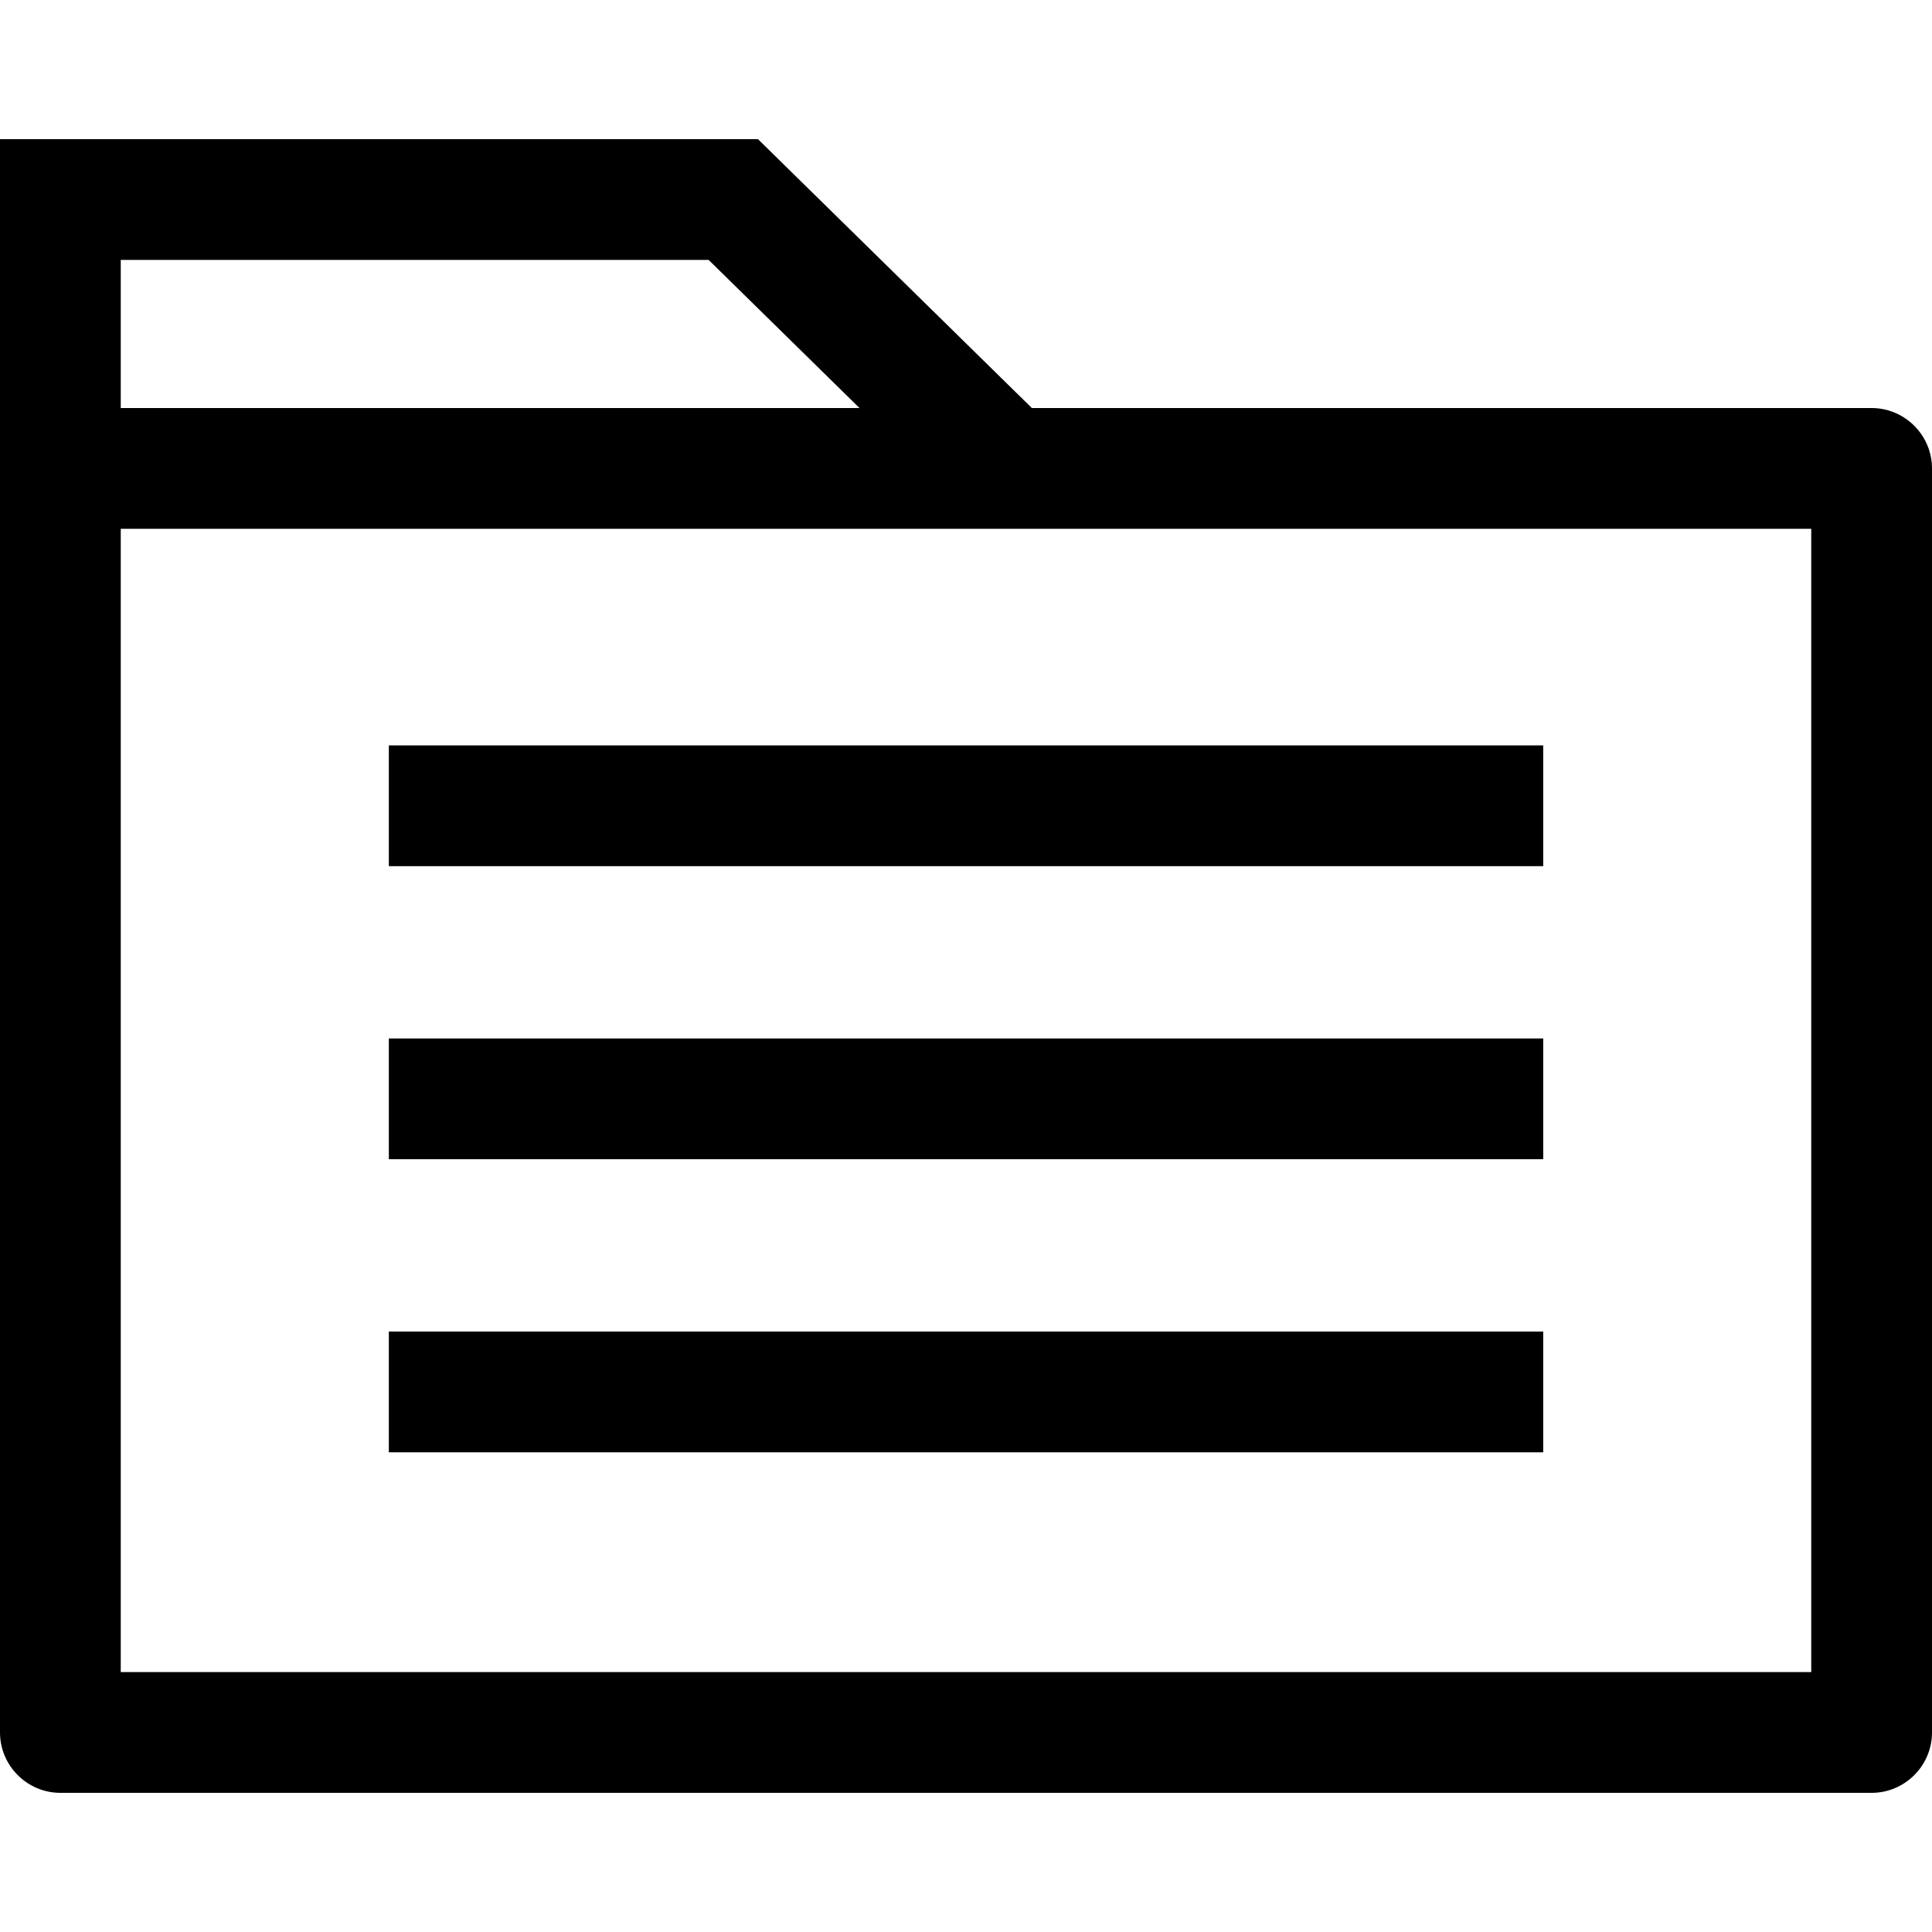
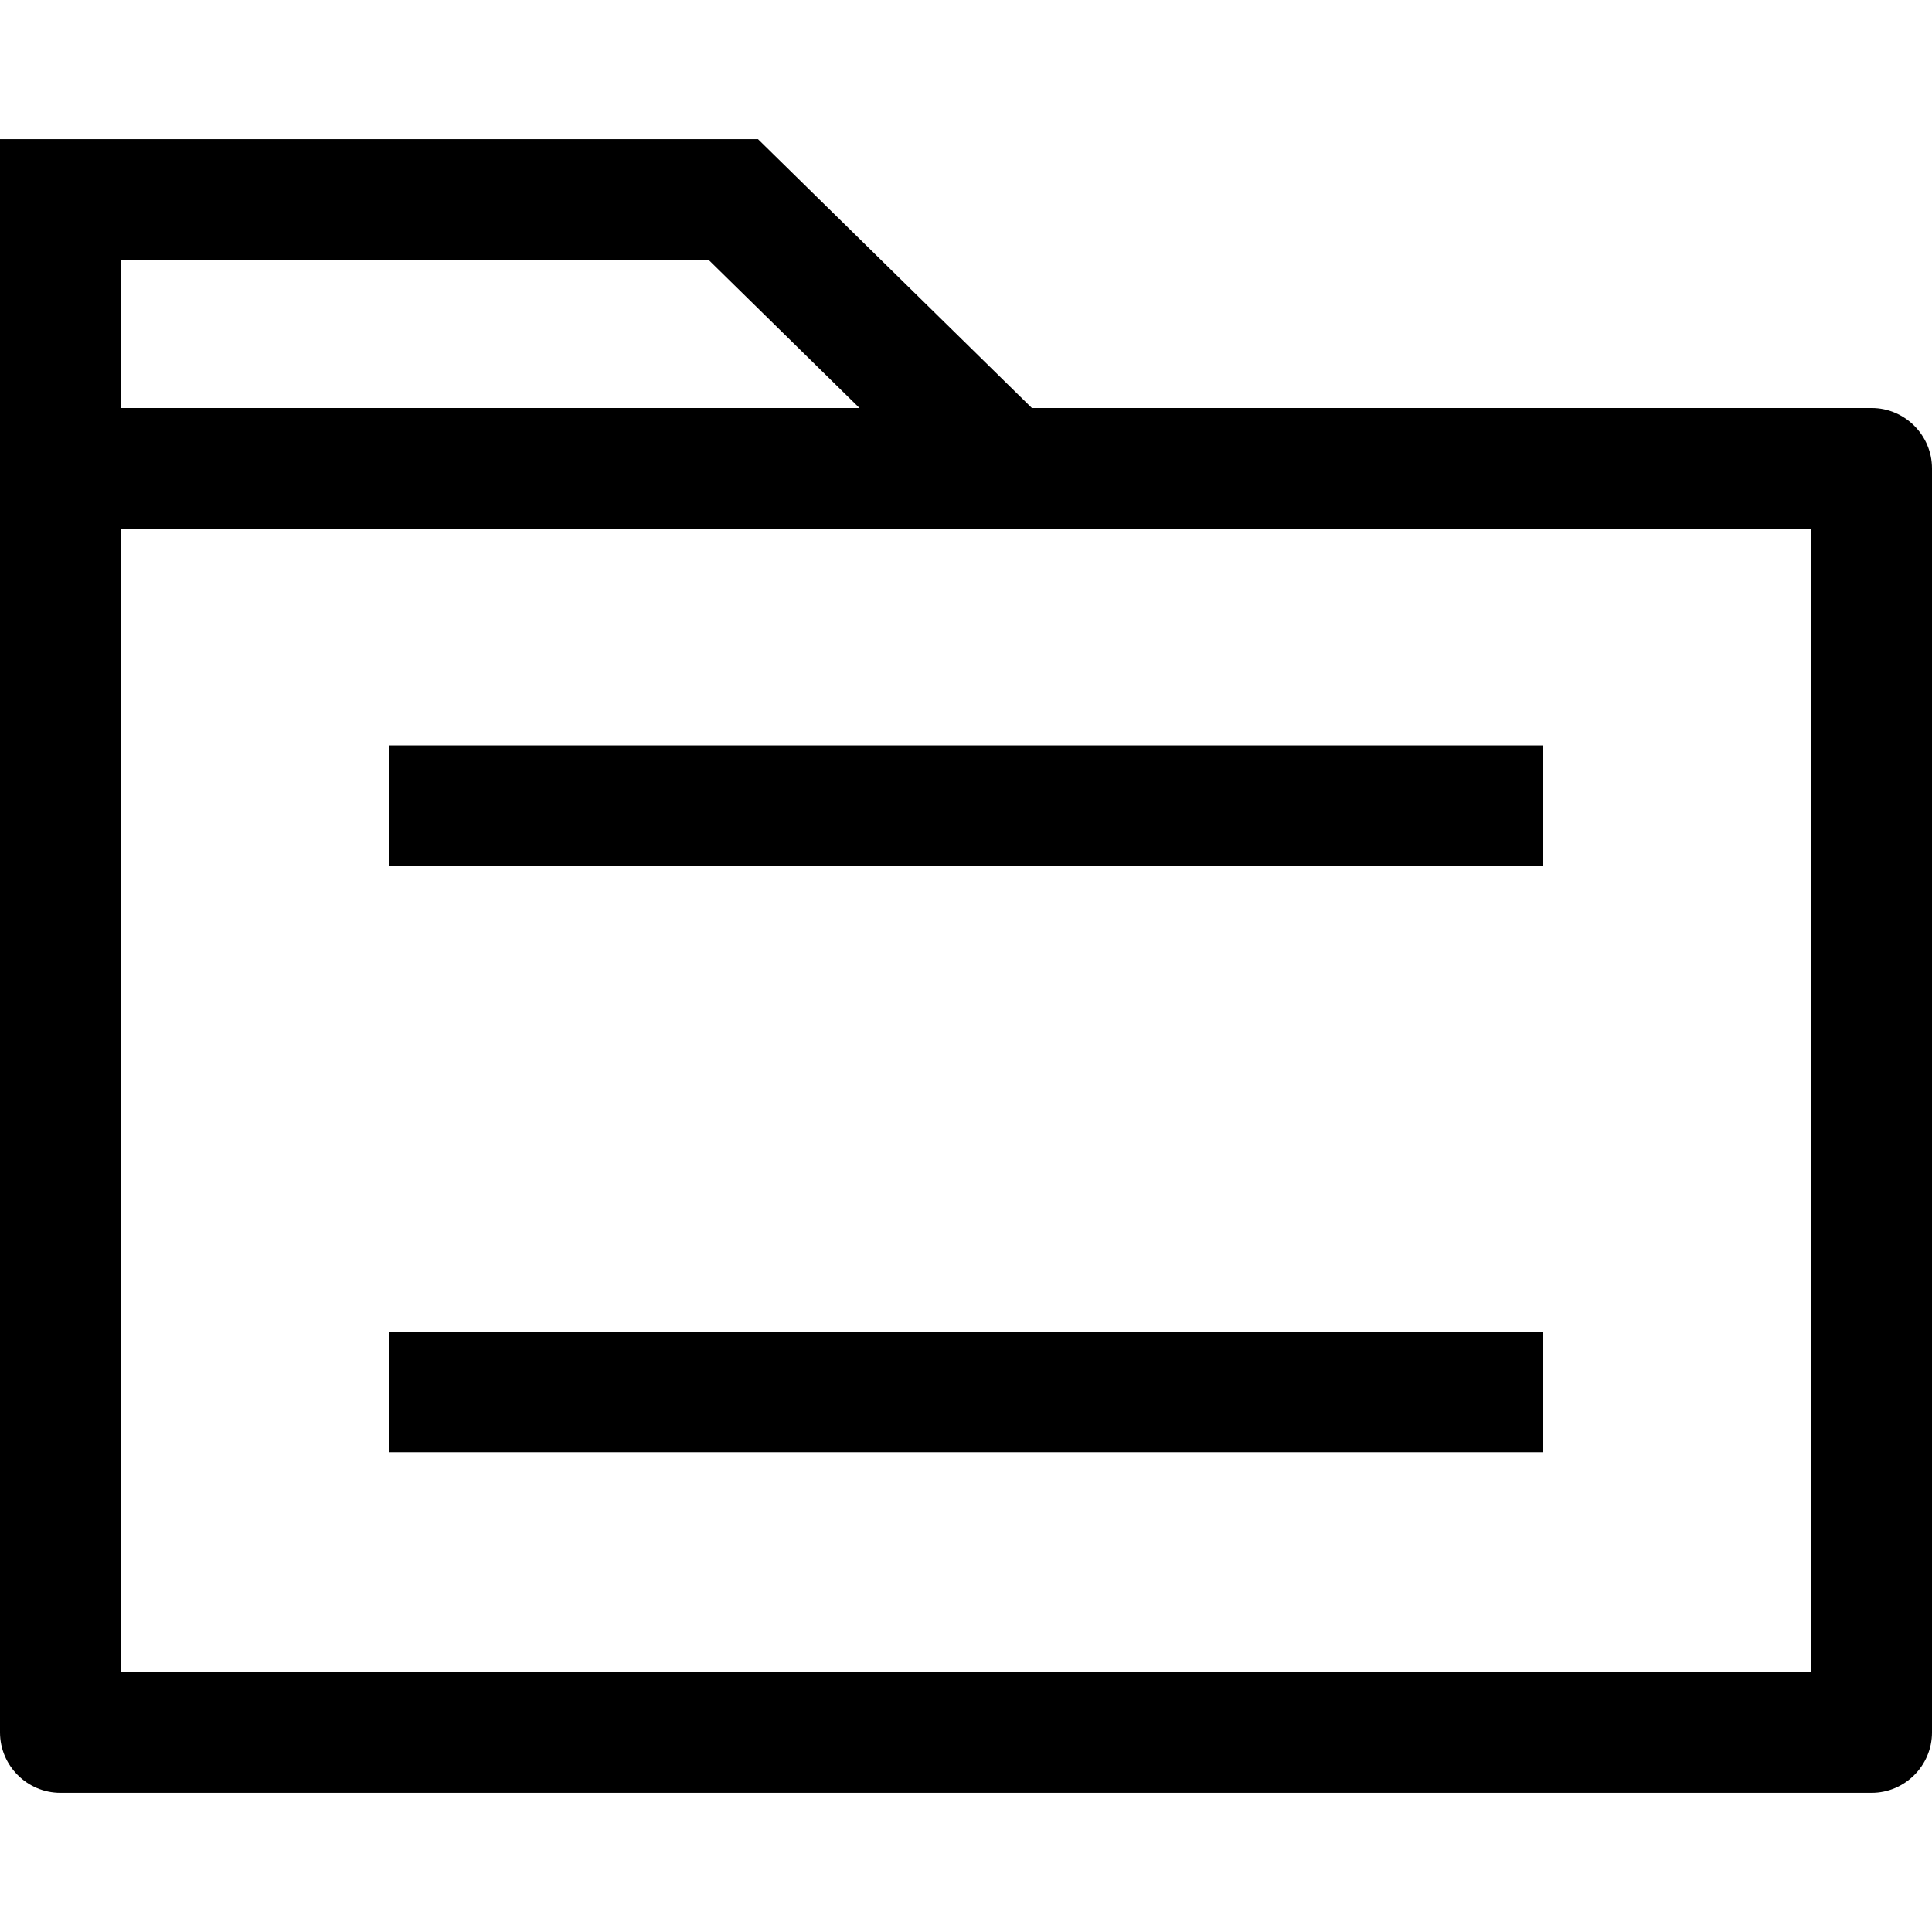
<svg xmlns="http://www.w3.org/2000/svg" fill="#000000" version="1.1" id="Layer_1" viewBox="0 0 512 512" xml:space="preserve">
  <g>
    <g>
-       <path d="M496,108.132H273.456l-72.584-71.256H0v122.752v299.496c0,8.8,7.2,16,16,16h480c8.8,0,16-7.2,16-16V124.132     C512,115.332,504.8,108.132,496,108.132z M32,68.876h155.792l39.984,39.256H32V68.876z M480,443.124H32V140.132h448V443.124z" />
+       <path d="M496,108.132H273.456l-72.584-71.256H0v122.752v299.496c0,8.8,7.2,16,16,16h480c8.8,0,16-7.2,16-16V124.132     C512,115.332,504.8,108.132,496,108.132z M32,68.876h155.792l39.984,39.256H32z M480,443.124H32V140.132h448V443.124z" />
    </g>
  </g>
  <g>
    <g>
      <rect x="103.048" y="197.54" width="305.92" height="32" />
    </g>
  </g>
  <g>
    <g>
-       <rect x="103.048" y="275.204" width="305.92" height="32" />
-     </g>
+       </g>
  </g>
  <g>
    <g>
      <rect x="103.048" y="352.876" width="305.92" height="32" />
    </g>
  </g>
</svg>